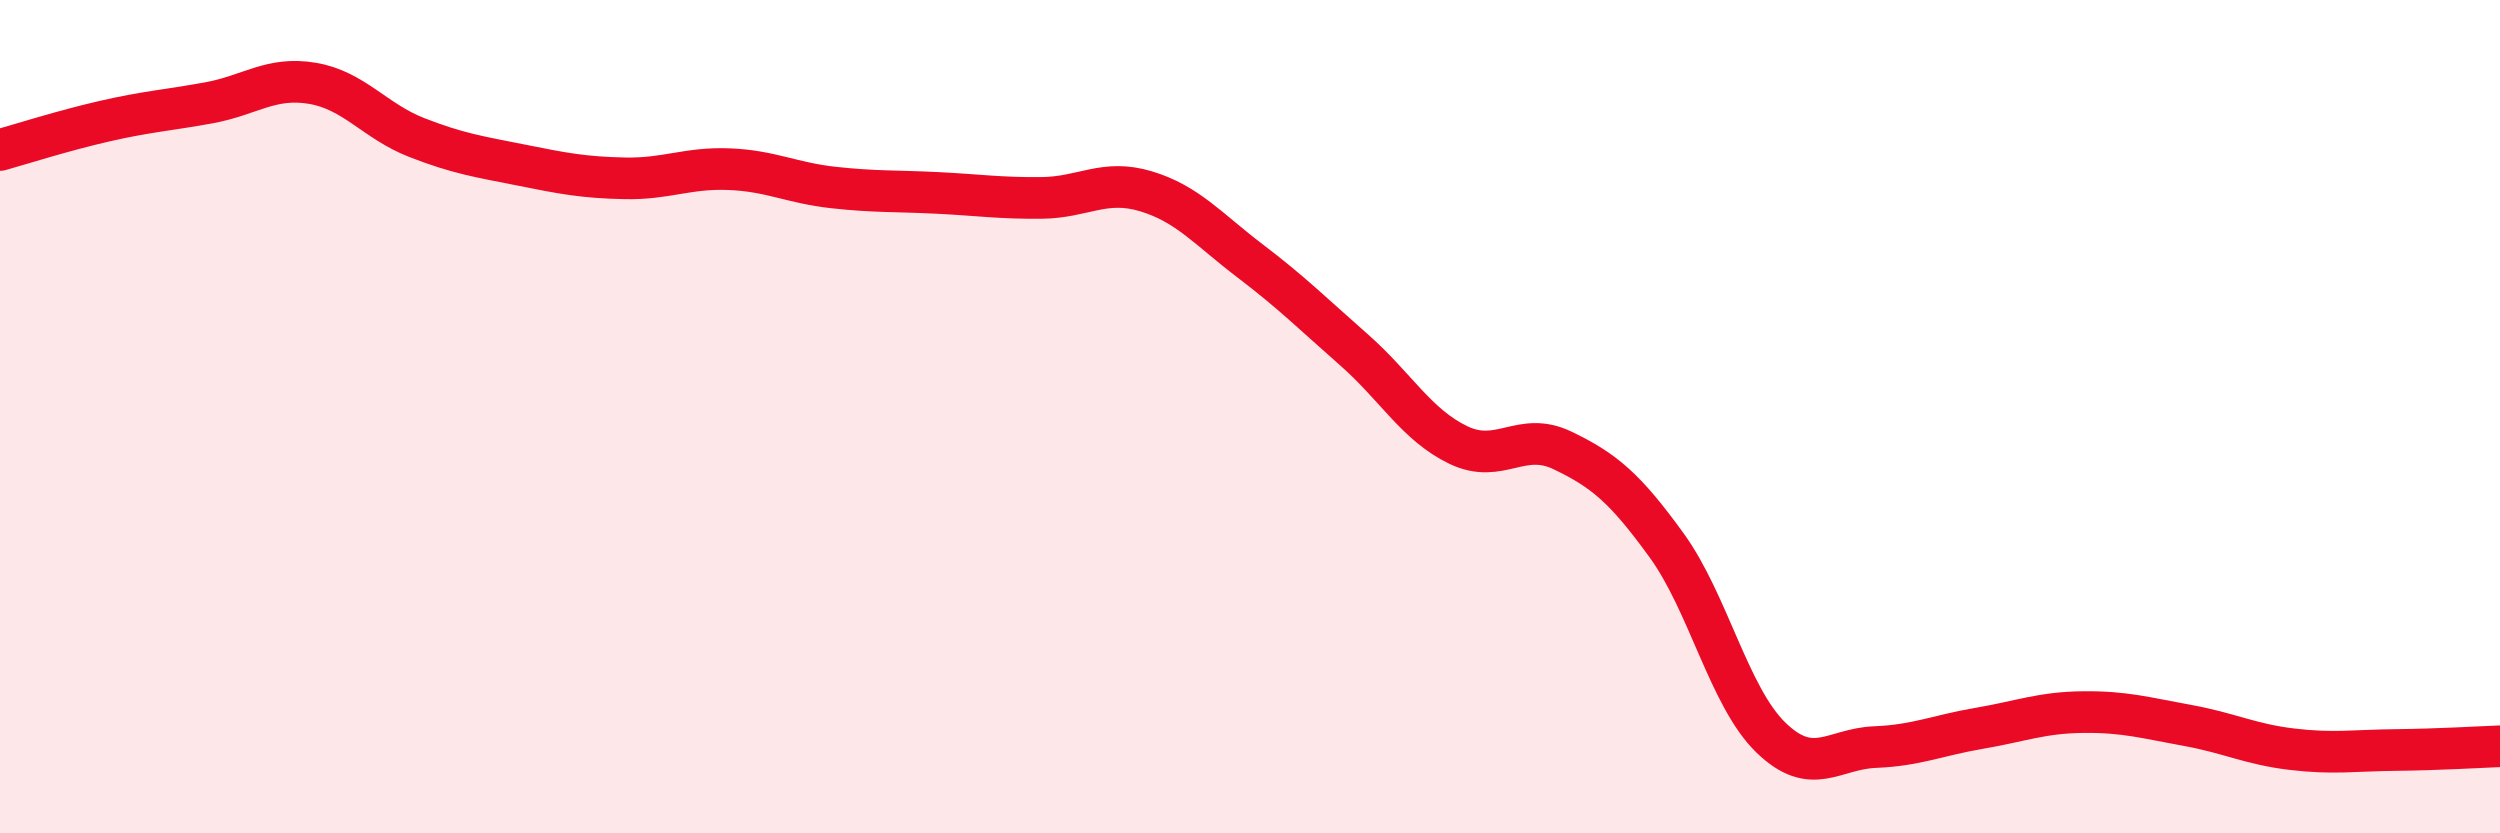
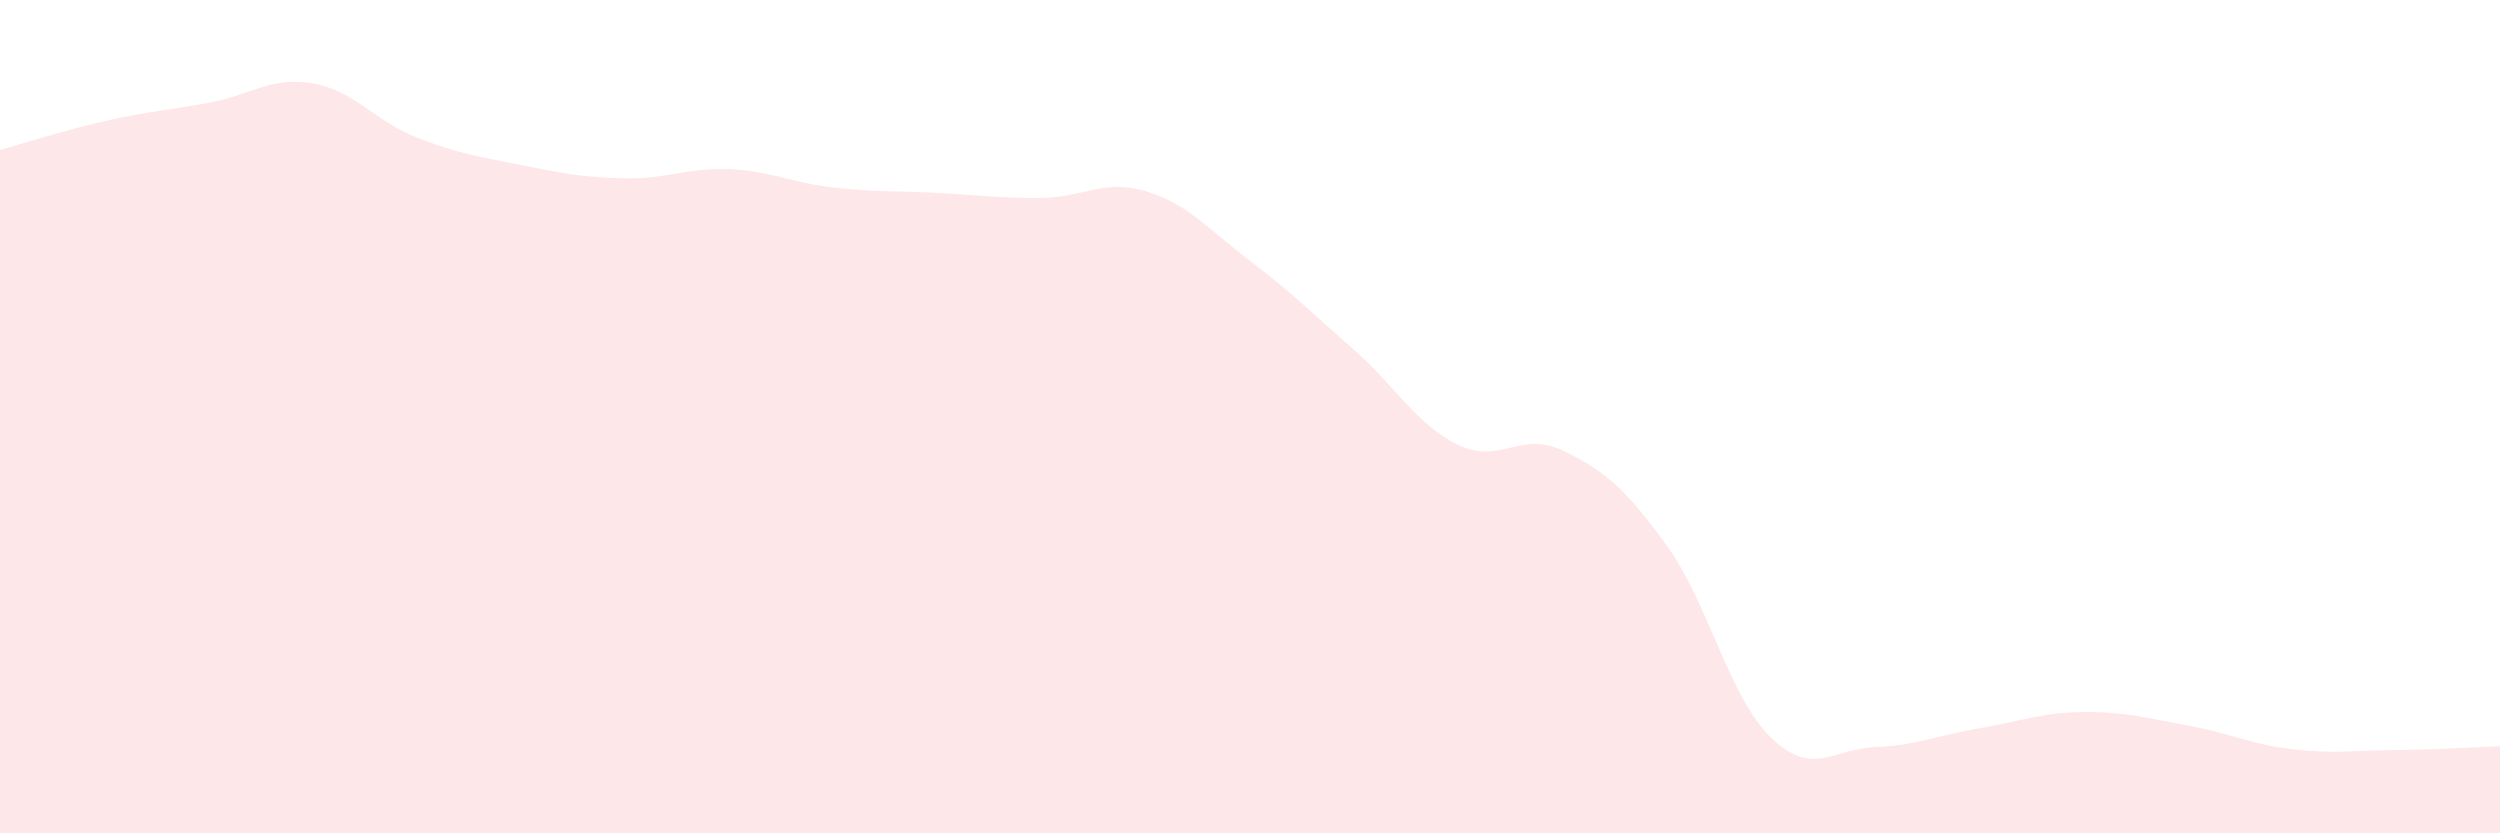
<svg xmlns="http://www.w3.org/2000/svg" width="60" height="20" viewBox="0 0 60 20">
  <path d="M 0,3.6 C 0.5,3.46 1.5,3.14 2.5,2.91 C 3.5,2.68 4,2.65 5,2.47 C 6,2.29 6.5,1.83 7.5,2 C 8.5,2.17 9,2.91 10,3.3 C 11,3.69 11.5,3.76 12.5,3.96 C 13.5,4.16 14,4.26 15,4.28 C 16,4.3 16.5,4.02 17.5,4.06 C 18.5,4.1 19,4.39 20,4.5 C 21,4.61 21.5,4.58 22.5,4.63 C 23.5,4.68 24,4.76 25,4.75 C 26,4.74 26.5,4.29 27.5,4.59 C 28.5,4.89 29,5.5 30,6.26 C 31,7.02 31.5,7.52 32.5,8.4 C 33.5,9.28 34,10.2 35,10.68 C 36,11.16 36.5,10.33 37.5,10.81 C 38.5,11.29 39,11.71 40,13.09 C 41,14.47 41.5,16.73 42.5,17.7 C 43.5,18.67 44,17.97 45,17.93 C 46,17.89 46.5,17.65 47.5,17.48 C 48.5,17.31 49,17.1 50,17.09 C 51,17.08 51.5,17.23 52.5,17.41 C 53.5,17.59 54,17.86 55,17.98 C 56,18.1 56.5,18.01 57.5,18 C 58.5,17.99 59.5,17.93 60,17.91L60 20L0 20Z" fill="#EB0A25" opacity="0.1" stroke-linecap="round" stroke-linejoin="round" />
-   <path d="M 0,3.6 C 0.5,3.46 1.5,3.14 2.5,2.91 C 3.5,2.68 4,2.65 5,2.47 C 6,2.29 6.5,1.83 7.5,2 C 8.5,2.17 9,2.91 10,3.3 C 11,3.69 11.5,3.76 12.5,3.96 C 13.5,4.16 14,4.26 15,4.28 C 16,4.3 16.5,4.02 17.5,4.06 C 18.5,4.1 19,4.39 20,4.5 C 21,4.61 21.5,4.58 22.5,4.63 C 23.5,4.68 24,4.76 25,4.75 C 26,4.74 26.5,4.29 27.5,4.59 C 28.5,4.89 29,5.5 30,6.26 C 31,7.02 31.5,7.52 32.5,8.4 C 33.5,9.28 34,10.2 35,10.68 C 36,11.16 36.5,10.33 37.5,10.81 C 38.5,11.29 39,11.71 40,13.09 C 41,14.47 41.5,16.73 42.5,17.7 C 43.5,18.67 44,17.97 45,17.93 C 46,17.89 46.5,17.65 47.5,17.48 C 48.5,17.31 49,17.1 50,17.09 C 51,17.08 51.5,17.23 52.5,17.41 C 53.5,17.59 54,17.86 55,17.98 C 56,18.1 56.5,18.01 57.5,18 C 58.5,17.99 59.5,17.93 60,17.91" stroke="#EB0A25" stroke-width="1" fill="none" stroke-linecap="round" stroke-linejoin="round" />
</svg>